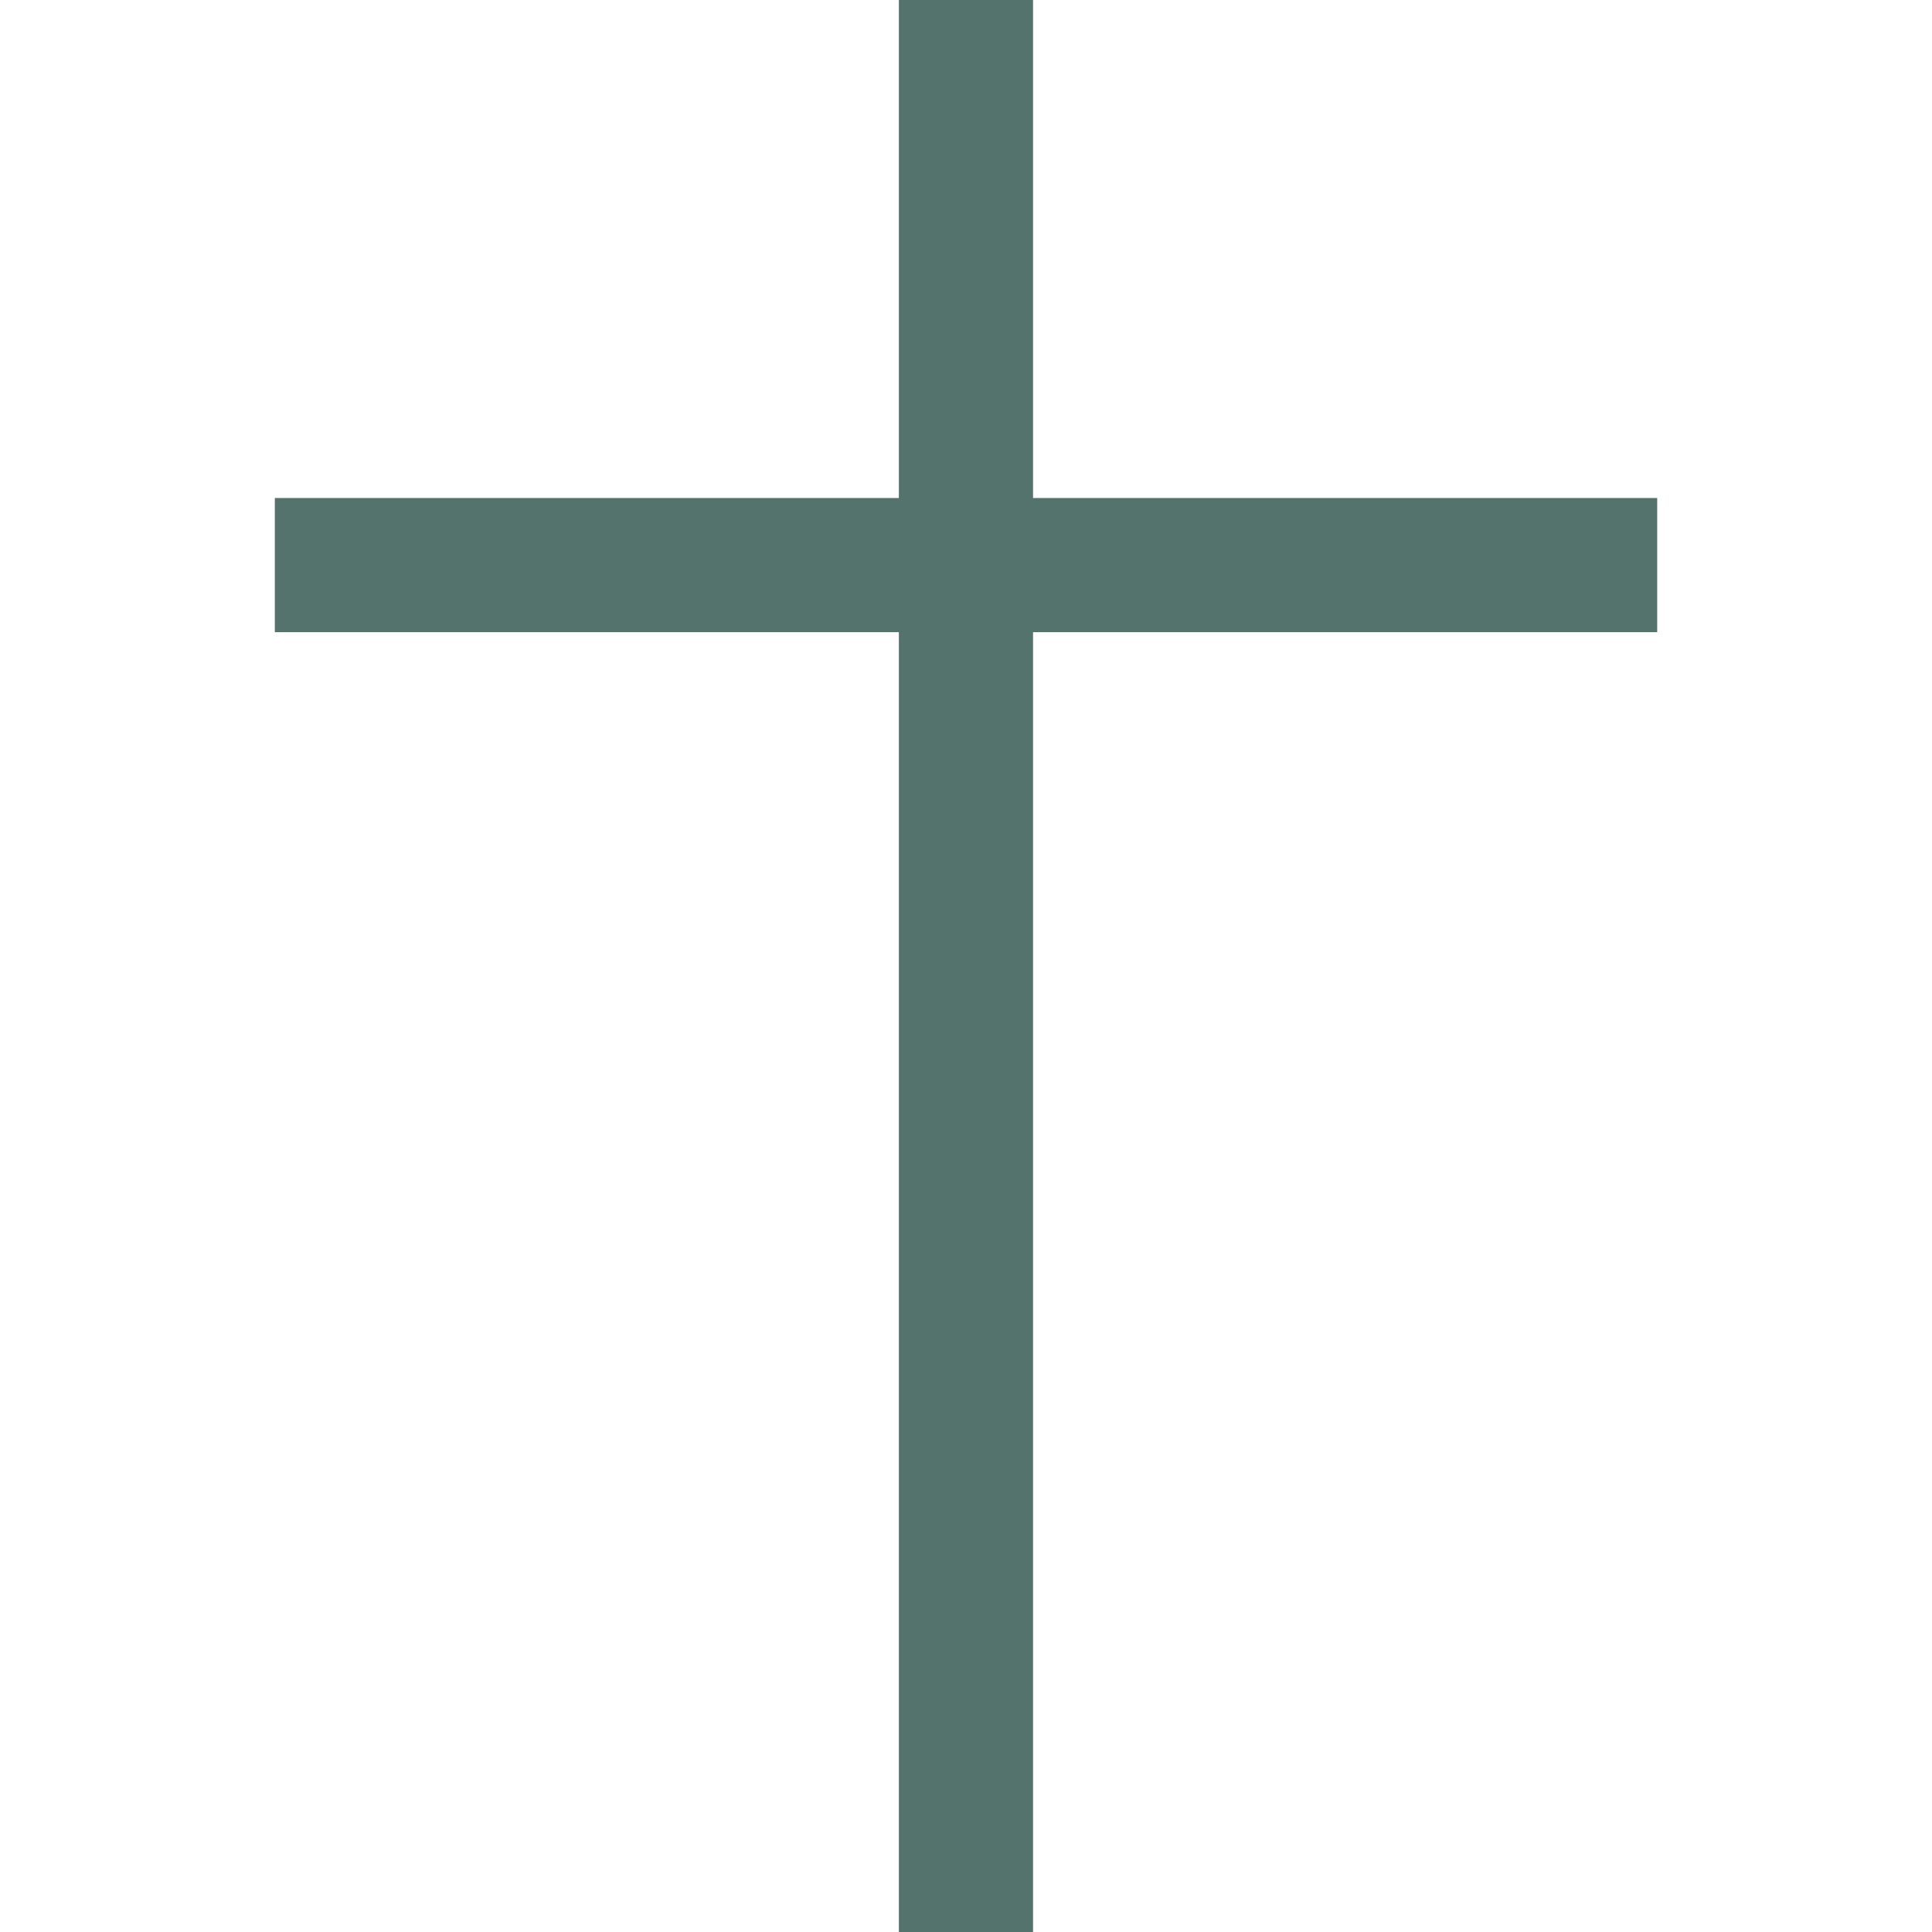
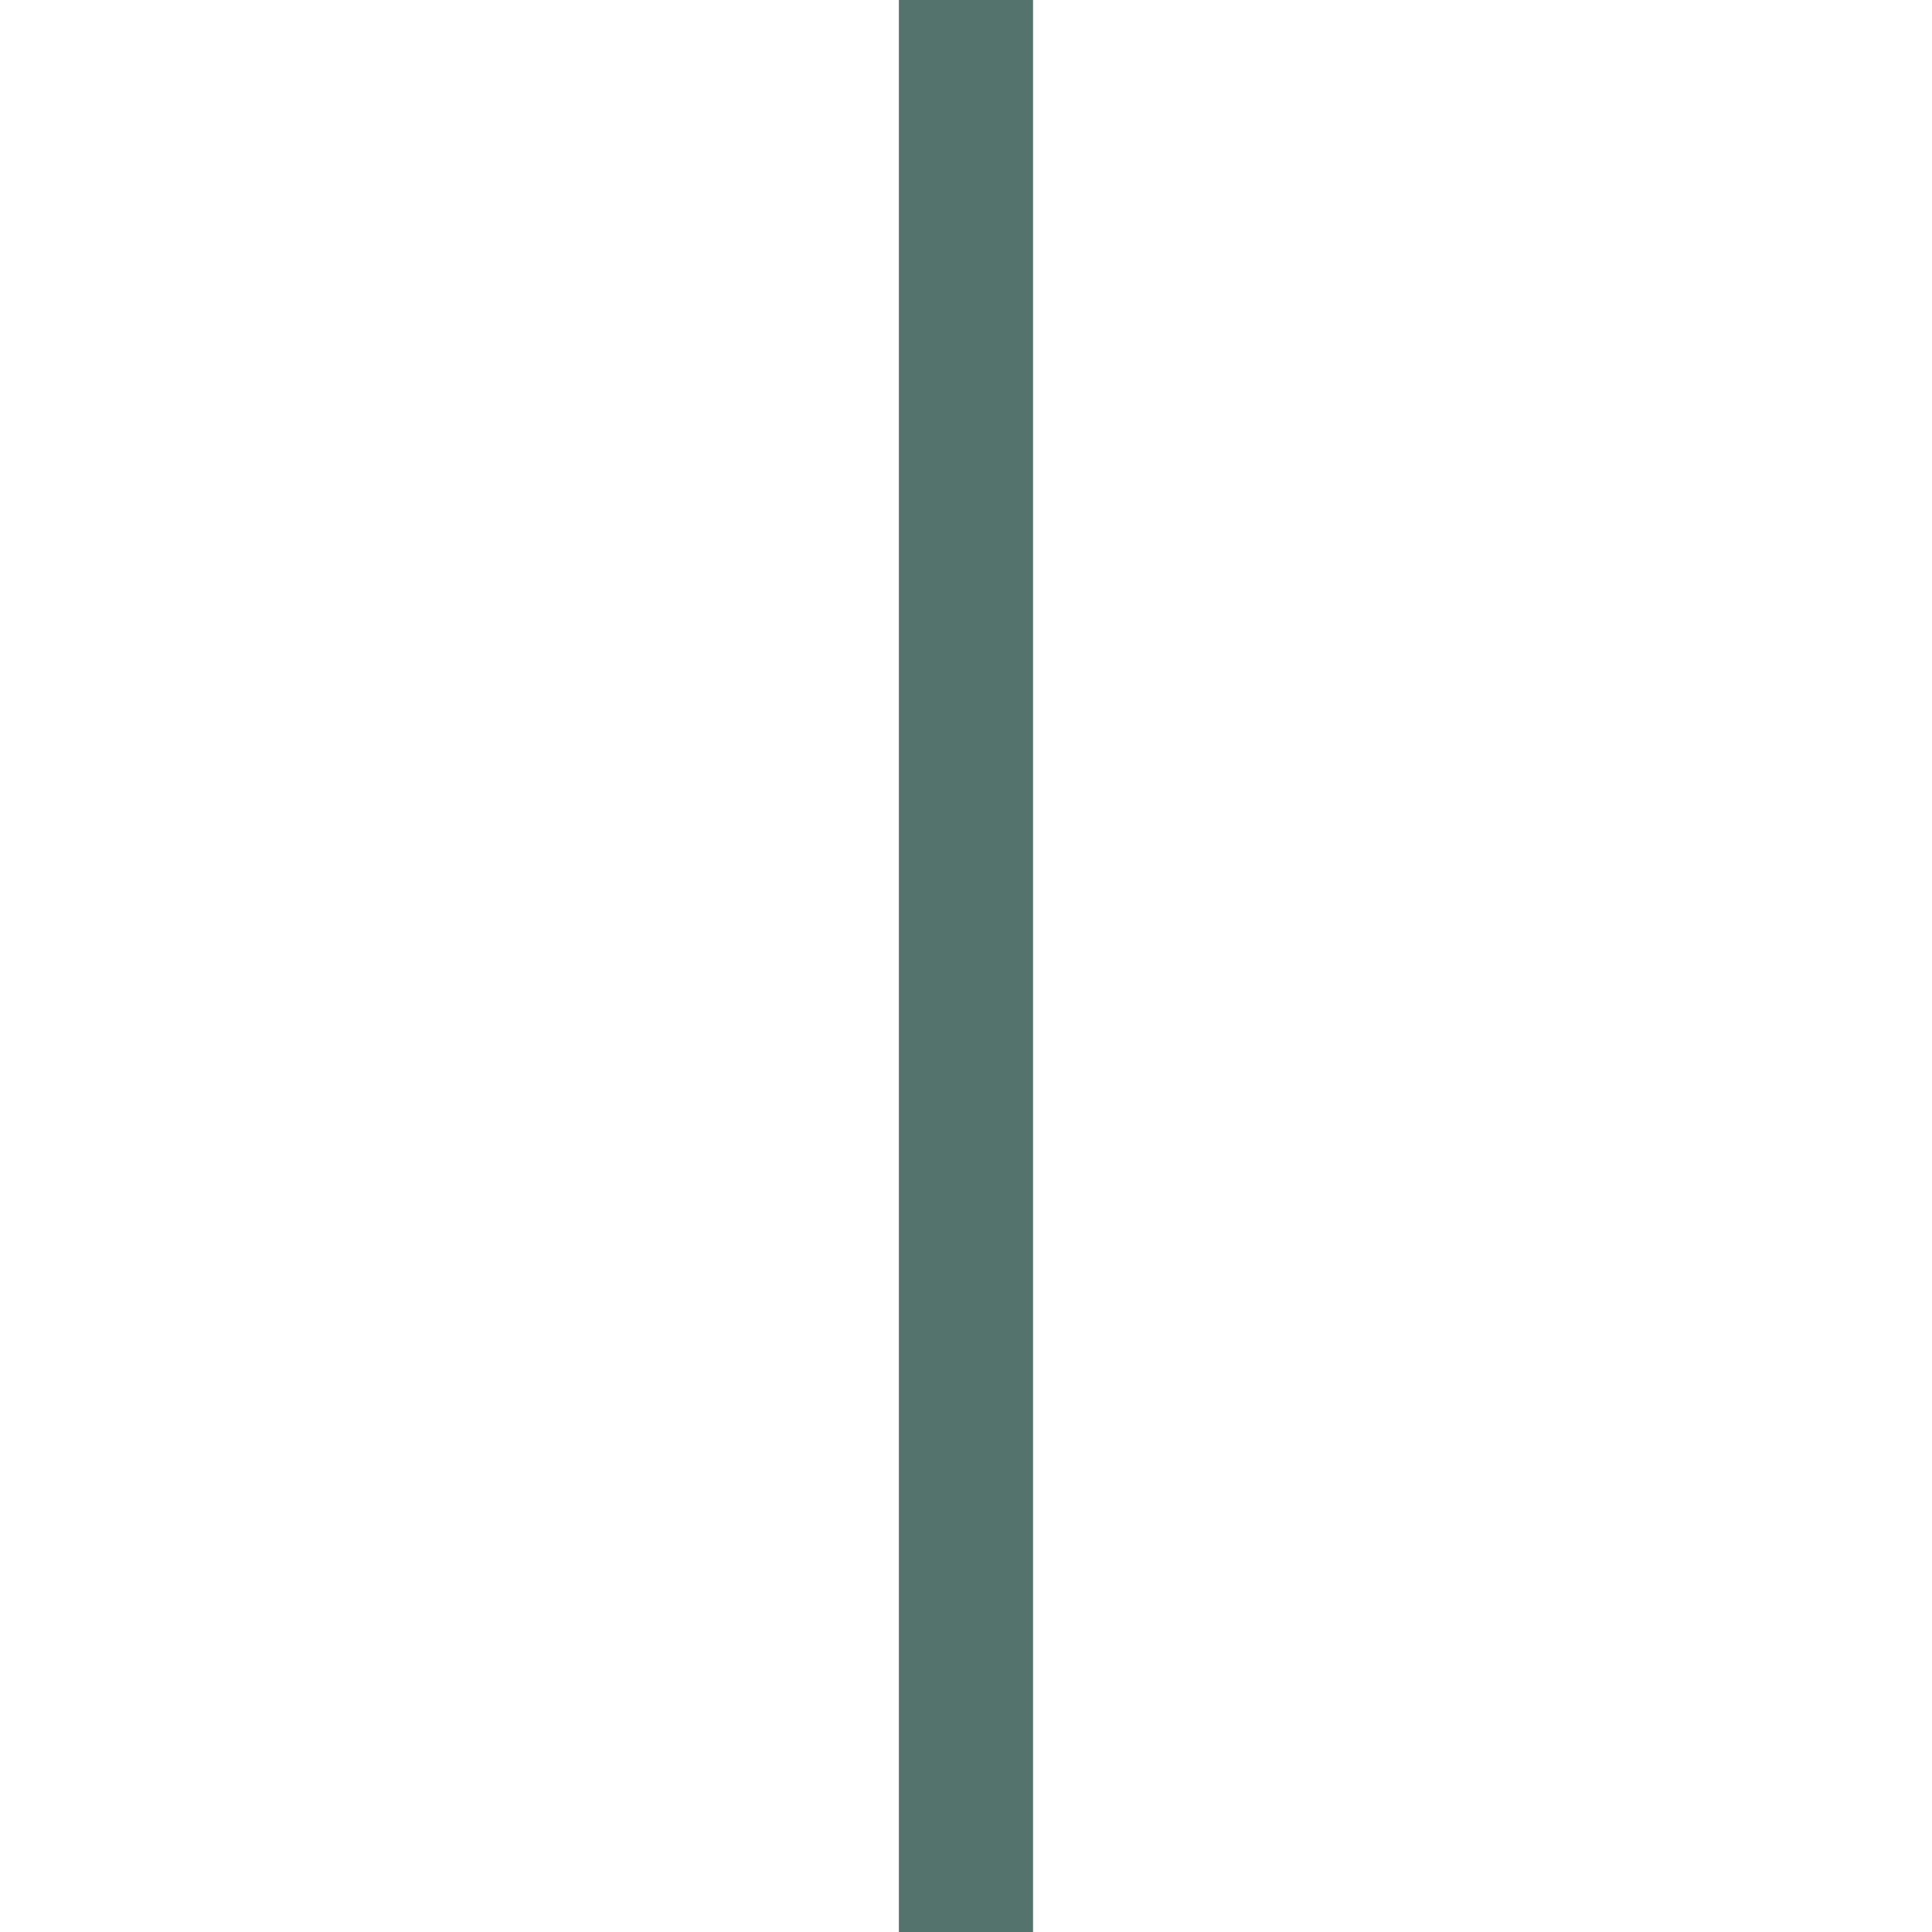
<svg xmlns="http://www.w3.org/2000/svg" version="1.1" id="Layer_1" x="0px" y="0px" viewBox="0 0 600 600" style="enable-background:new 0 0 600 600;" xml:space="preserve">
  <style type="text/css">
	.st0{fill:#55736D;}
</style>
  <g>
    <g>
      <g>
        <rect x="279.15" class="st0" width="41.67" height="600" />
      </g>
    </g>
    <g>
      <g>
-         <rect x="85.35" y="154.66" class="st0" width="429.31" height="41.67" />
-       </g>
+         </g>
    </g>
  </g>
</svg>